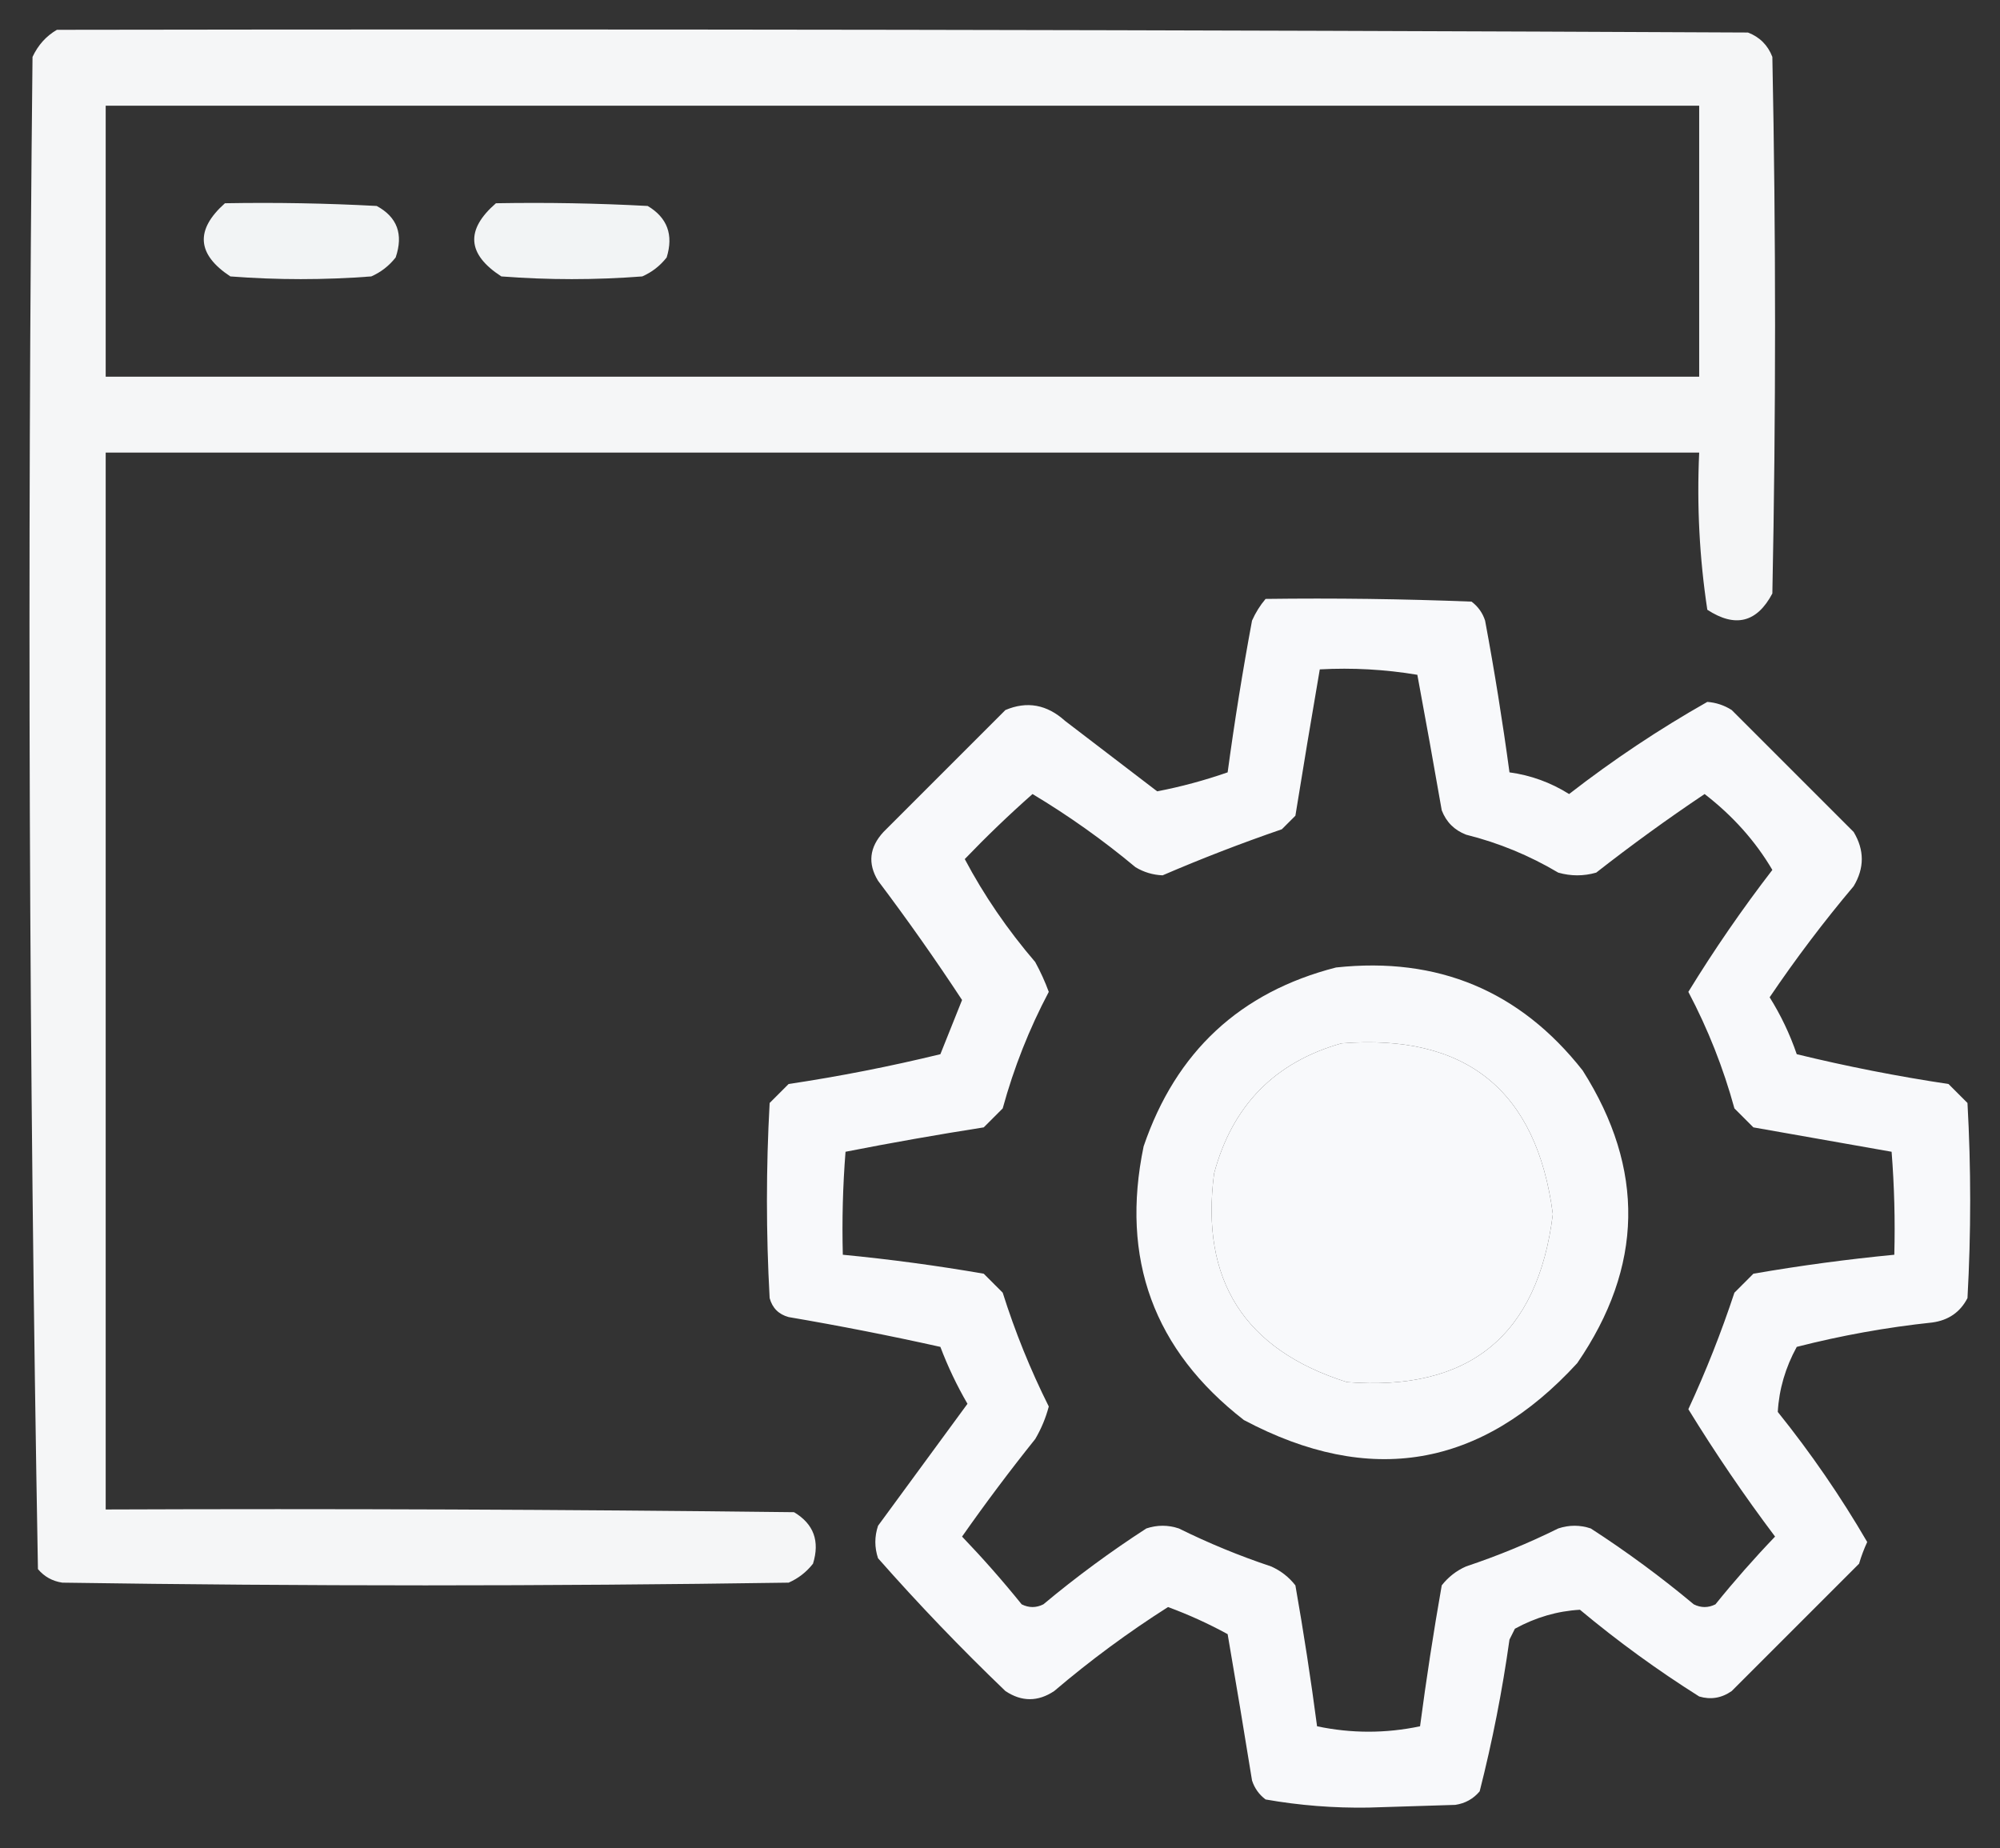
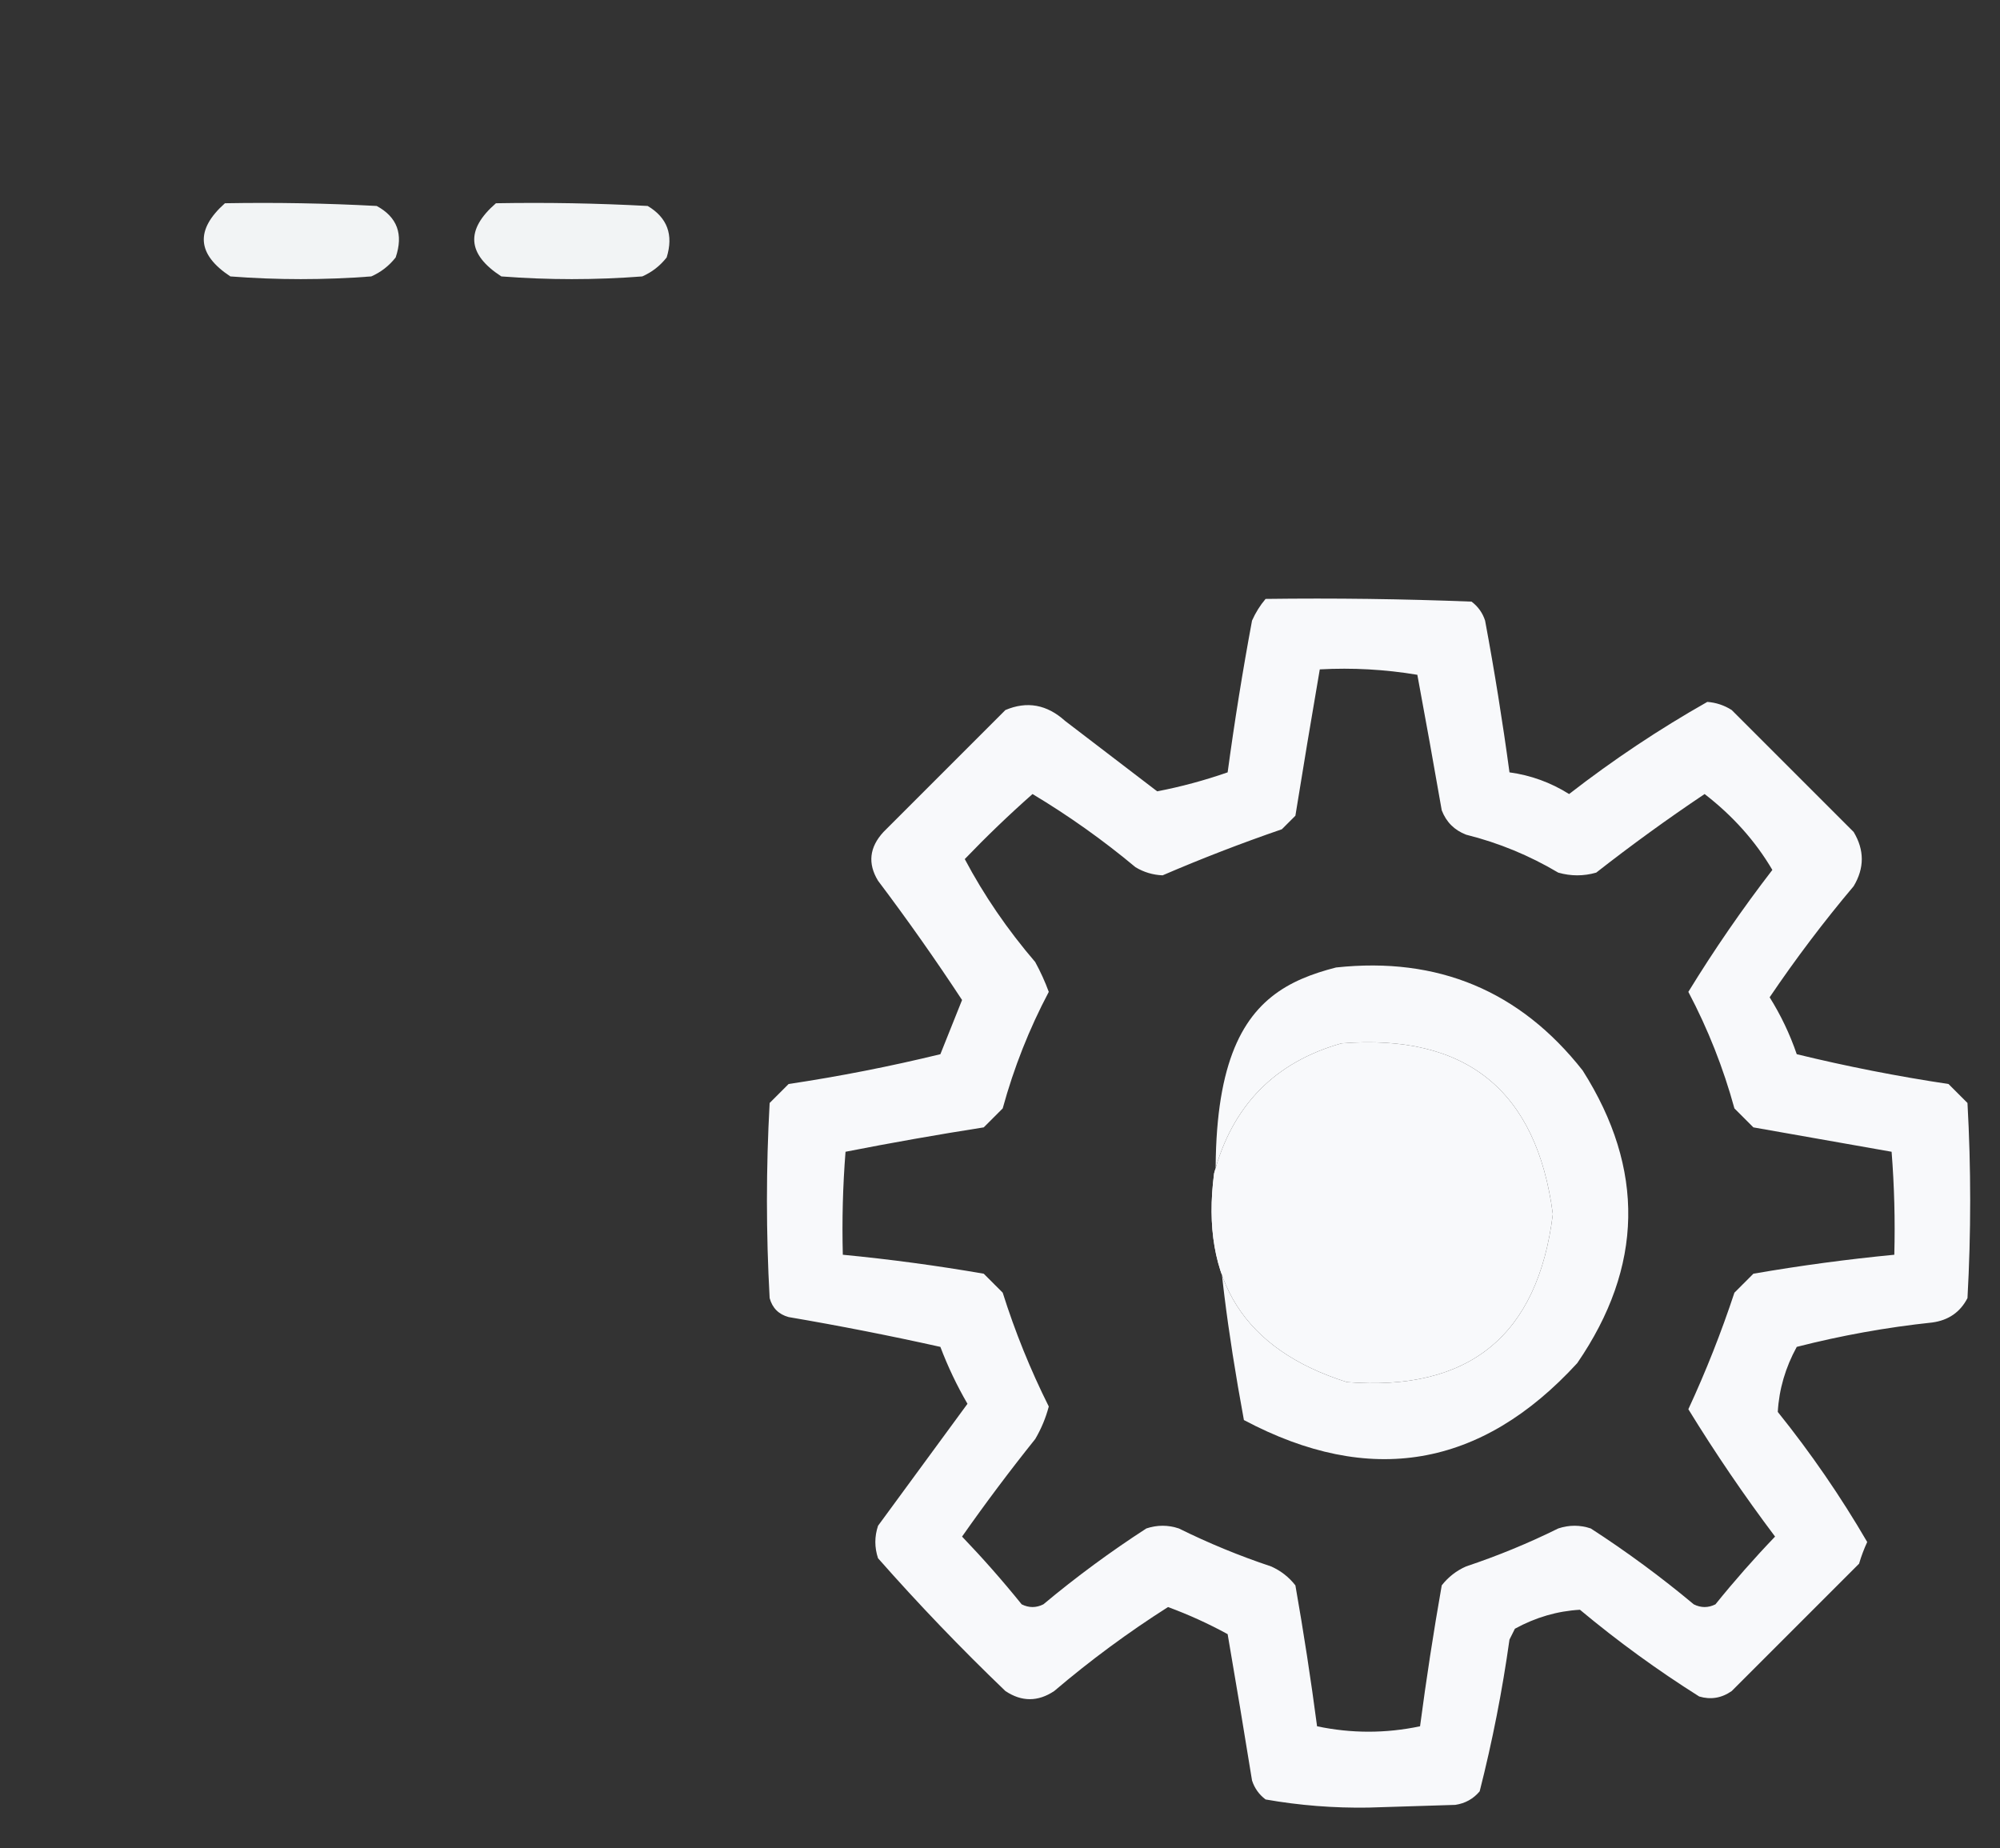
<svg xmlns="http://www.w3.org/2000/svg" version="1.1" width="369px" height="341px" style="shape-rendering:geometricPrecision; text-rendering:geometricPrecision; image-rendering:optimizeQuality; fill-rule:evenodd; clip-rule:evenodd">
  <rect width="100%" height="100%" fill="#333333" stroke="none" />
  <g>
-     <path style="opacity:1" fill="#f5f6f7" d="M 10.5,5.5 C 114.501,5.333 218.501,5.5 322.5,6C 324.667,6.833 326.167,8.333 327,10.5C 327.667,43.5 327.667,76.5 327,109.5C 324.156,114.866 320.156,115.866 315,112.5C 313.552,102.939 313.052,93.273 313.5,83.5C 215.5,83.5 117.5,83.5 19.5,83.5C 19.5,148.5 19.5,213.5 19.5,278.5C 61.835,278.333 104.168,278.5 146.5,279C 150.124,281.161 151.291,284.328 150,288.5C 148.786,290.049 147.286,291.215 145.5,292C 100.833,292.667 56.167,292.667 11.5,292C 9.671,291.727 8.171,290.893 7,289.5C 5.341,196.556 5.007,103.556 6,10.5C 7.025,8.313 8.525,6.646 10.5,5.5 Z M 19.5,19.5 C 117.5,19.5 215.5,19.5 313.5,19.5C 313.5,36.167 313.5,52.833 313.5,69.5C 215.5,69.5 117.5,69.5 19.5,69.5C 19.5,52.833 19.5,36.167 19.5,19.5 Z" />
-   </g>
+     </g>
  <g>
    <path style="opacity:1" fill="#f2f4f5" d="M 41.5,37.5 C 50.839,37.334 60.173,37.5 69.5,38C 73.292,40.053 74.458,43.219 73,47.5C 71.786,49.049 70.286,50.215 68.5,51C 59.833,51.667 51.167,51.667 42.5,51C 36.317,46.921 35.983,42.421 41.5,37.5 Z" />
  </g>
  <g>
    <path style="opacity:1" fill="#f2f4f5" d="M 91.5,37.5 C 100.839,37.334 110.173,37.5 119.5,38C 123.124,40.161 124.291,43.328 123,47.5C 121.786,49.049 120.286,50.215 118.5,51C 109.833,51.667 101.167,51.667 92.5,51C 86.178,46.911 85.845,42.411 91.5,37.5 Z" />
  </g>
  <g>
    <path style="opacity:1" fill="#f8f9fb" d="M 233.5,110.5 C 246.171,110.333 258.838,110.5 271.5,111C 272.701,111.903 273.535,113.069 274,114.5C 275.734,123.808 277.234,133.142 278.5,142.5C 282.437,143.035 286.104,144.368 289.5,146.5C 297.632,140.187 306.132,134.521 315,129.5C 316.627,129.625 318.127,130.125 319.5,131C 327,138.5 334.5,146 342,153.5C 344,156.833 344,160.167 342,163.5C 336.469,170.064 331.302,176.898 326.5,184C 328.568,187.303 330.234,190.803 331.5,194.5C 340.723,196.748 350.057,198.581 359.5,200C 360.667,201.167 361.833,202.333 363,203.5C 363.667,215.5 363.667,227.5 363,239.5C 361.661,242.094 359.494,243.594 356.5,244C 348.042,244.898 339.709,246.398 331.5,248.5C 329.405,252.322 328.238,256.322 328,260.5C 334.115,268.109 339.615,276.109 344.5,284.5C 343.902,285.795 343.402,287.128 343,288.5C 335.167,296.333 327.333,304.167 319.5,312C 317.635,313.301 315.635,313.635 313.5,313C 305.812,308.156 298.479,302.823 291.5,297C 287.322,297.238 283.322,298.405 279.5,300.5C 279.167,301.167 278.833,301.833 278.5,302.5C 277.174,311.961 275.34,321.295 273,330.5C 271.829,331.893 270.329,332.727 268.5,333C 263.167,333.167 257.833,333.333 252.5,333.5C 246.089,333.603 239.756,333.103 233.5,332C 232.299,331.097 231.465,329.931 231,328.5C 229.544,319.475 228.044,310.475 226.5,301.5C 222.961,299.564 219.294,297.897 215.5,296.5C 208.144,301.179 201.144,306.345 194.5,312C 191.5,314 188.5,314 185.5,312C 177.302,304.137 169.469,295.97 162,287.5C 161.333,285.5 161.333,283.5 162,281.5C 167.5,274 173,266.5 178.5,259C 176.548,255.646 174.881,252.146 173.5,248.5C 164.24,246.438 154.907,244.604 145.5,243C 143.667,242.5 142.5,241.333 142,239.5C 141.333,227.5 141.333,215.5 142,203.5C 143.167,202.333 144.333,201.167 145.5,200C 154.943,198.581 164.277,196.748 173.5,194.5C 174.836,191.162 176.17,187.828 177.5,184.5C 172.592,177.031 167.426,169.698 162,162.5C 160.064,159.326 160.397,156.326 163,153.5C 170.5,146 178,138.5 185.5,131C 189.484,129.314 193.15,129.981 196.5,133C 202.167,137.333 207.833,141.667 213.5,146C 217.85,145.166 222.183,143.999 226.5,142.5C 227.766,133.142 229.266,123.808 231,114.5C 231.662,113.016 232.496,111.683 233.5,110.5 Z M 243.5,123.5 C 249.537,123.171 255.537,123.504 261.5,124.5C 263.045,132.813 264.545,141.147 266,149.5C 266.833,151.667 268.333,153.167 270.5,154C 276.499,155.499 282.166,157.832 287.5,161C 289.833,161.667 292.167,161.667 294.5,161C 300.99,155.922 307.656,151.089 314.5,146.5C 319.715,150.53 323.881,155.197 327,160.5C 321.428,167.735 316.261,175.235 311.5,183C 315.12,189.861 317.953,197.027 320,204.5C 321.167,205.667 322.333,206.833 323.5,208C 332.044,209.505 340.544,211.005 349,212.5C 349.5,218.825 349.666,225.158 349.5,231.5C 340.8,232.338 332.133,233.505 323.5,235C 322.333,236.167 321.167,237.333 320,238.5C 317.564,245.865 314.731,253.032 311.5,260C 316.457,268.076 321.79,275.91 327.5,283.5C 323.647,287.518 319.981,291.685 316.5,296C 315.167,296.667 313.833,296.667 312.5,296C 306.448,290.947 300.115,286.281 293.5,282C 291.5,281.333 289.5,281.333 287.5,282C 281.995,284.724 276.328,287.057 270.5,289C 268.714,289.785 267.214,290.951 266,292.5C 264.48,301.138 263.147,309.805 262,318.5C 255.667,319.833 249.333,319.833 243,318.5C 241.853,309.805 240.52,301.138 239,292.5C 237.786,290.951 236.286,289.785 234.5,289C 228.672,287.057 223.005,284.724 217.5,282C 215.5,281.333 213.5,281.333 211.5,282C 204.885,286.281 198.552,290.947 192.5,296C 191.167,296.667 189.833,296.667 188.5,296C 185.019,291.685 181.353,287.518 177.5,283.5C 181.808,277.359 186.308,271.359 191,265.5C 192.112,263.61 192.946,261.61 193.5,259.5C 190.116,252.732 187.283,245.732 185,238.5C 183.833,237.333 182.667,236.167 181.5,235C 172.867,233.505 164.2,232.338 155.5,231.5C 155.334,225.158 155.5,218.825 156,212.5C 164.43,210.845 172.93,209.345 181.5,208C 182.667,206.833 183.833,205.667 185,204.5C 187.056,196.994 189.889,189.827 193.5,183C 192.804,181.107 191.97,179.274 191,177.5C 185.859,171.495 181.525,165.162 178,158.5C 182.015,154.318 186.182,150.318 190.5,146.5C 197.185,150.509 203.518,155.009 209.5,160C 211.034,160.923 212.701,161.423 214.5,161.5C 221.712,158.396 229.045,155.562 236.5,153C 237.333,152.167 238.167,151.333 239,150.5C 240.456,141.473 241.956,132.473 243.5,123.5 Z M 247.5,192.5 C 270.503,190.673 283.503,201.173 286.5,224C 283.736,246.428 271.07,256.761 248.5,255C 229.594,249.025 221.427,236.192 224,216.5C 227.358,203.977 235.191,195.977 247.5,192.5 Z" />
  </g>
  <g>
-     <path style="opacity:1" fill="#f8f9fb" d="M 246.5,178.5 C 265.273,176.477 280.439,182.81 292,197.5C 303.545,215.698 303.212,233.698 291,251.5C 273.258,270.847 252.758,274.347 229.5,262C 212.859,249.083 206.692,232.25 211,211.5C 216.954,194.042 228.788,183.042 246.5,178.5 Z M 247.5,192.5 C 235.191,195.977 227.358,203.977 224,216.5C 221.427,236.192 229.594,249.025 248.5,255C 271.07,256.761 283.736,246.428 286.5,224C 283.503,201.173 270.503,190.673 247.5,192.5 Z" />
+     <path style="opacity:1" fill="#f8f9fb" d="M 246.5,178.5 C 265.273,176.477 280.439,182.81 292,197.5C 303.545,215.698 303.212,233.698 291,251.5C 273.258,270.847 252.758,274.347 229.5,262C 216.954,194.042 228.788,183.042 246.5,178.5 Z M 247.5,192.5 C 235.191,195.977 227.358,203.977 224,216.5C 221.427,236.192 229.594,249.025 248.5,255C 271.07,256.761 283.736,246.428 286.5,224C 283.503,201.173 270.503,190.673 247.5,192.5 Z" />
  </g>
</svg>